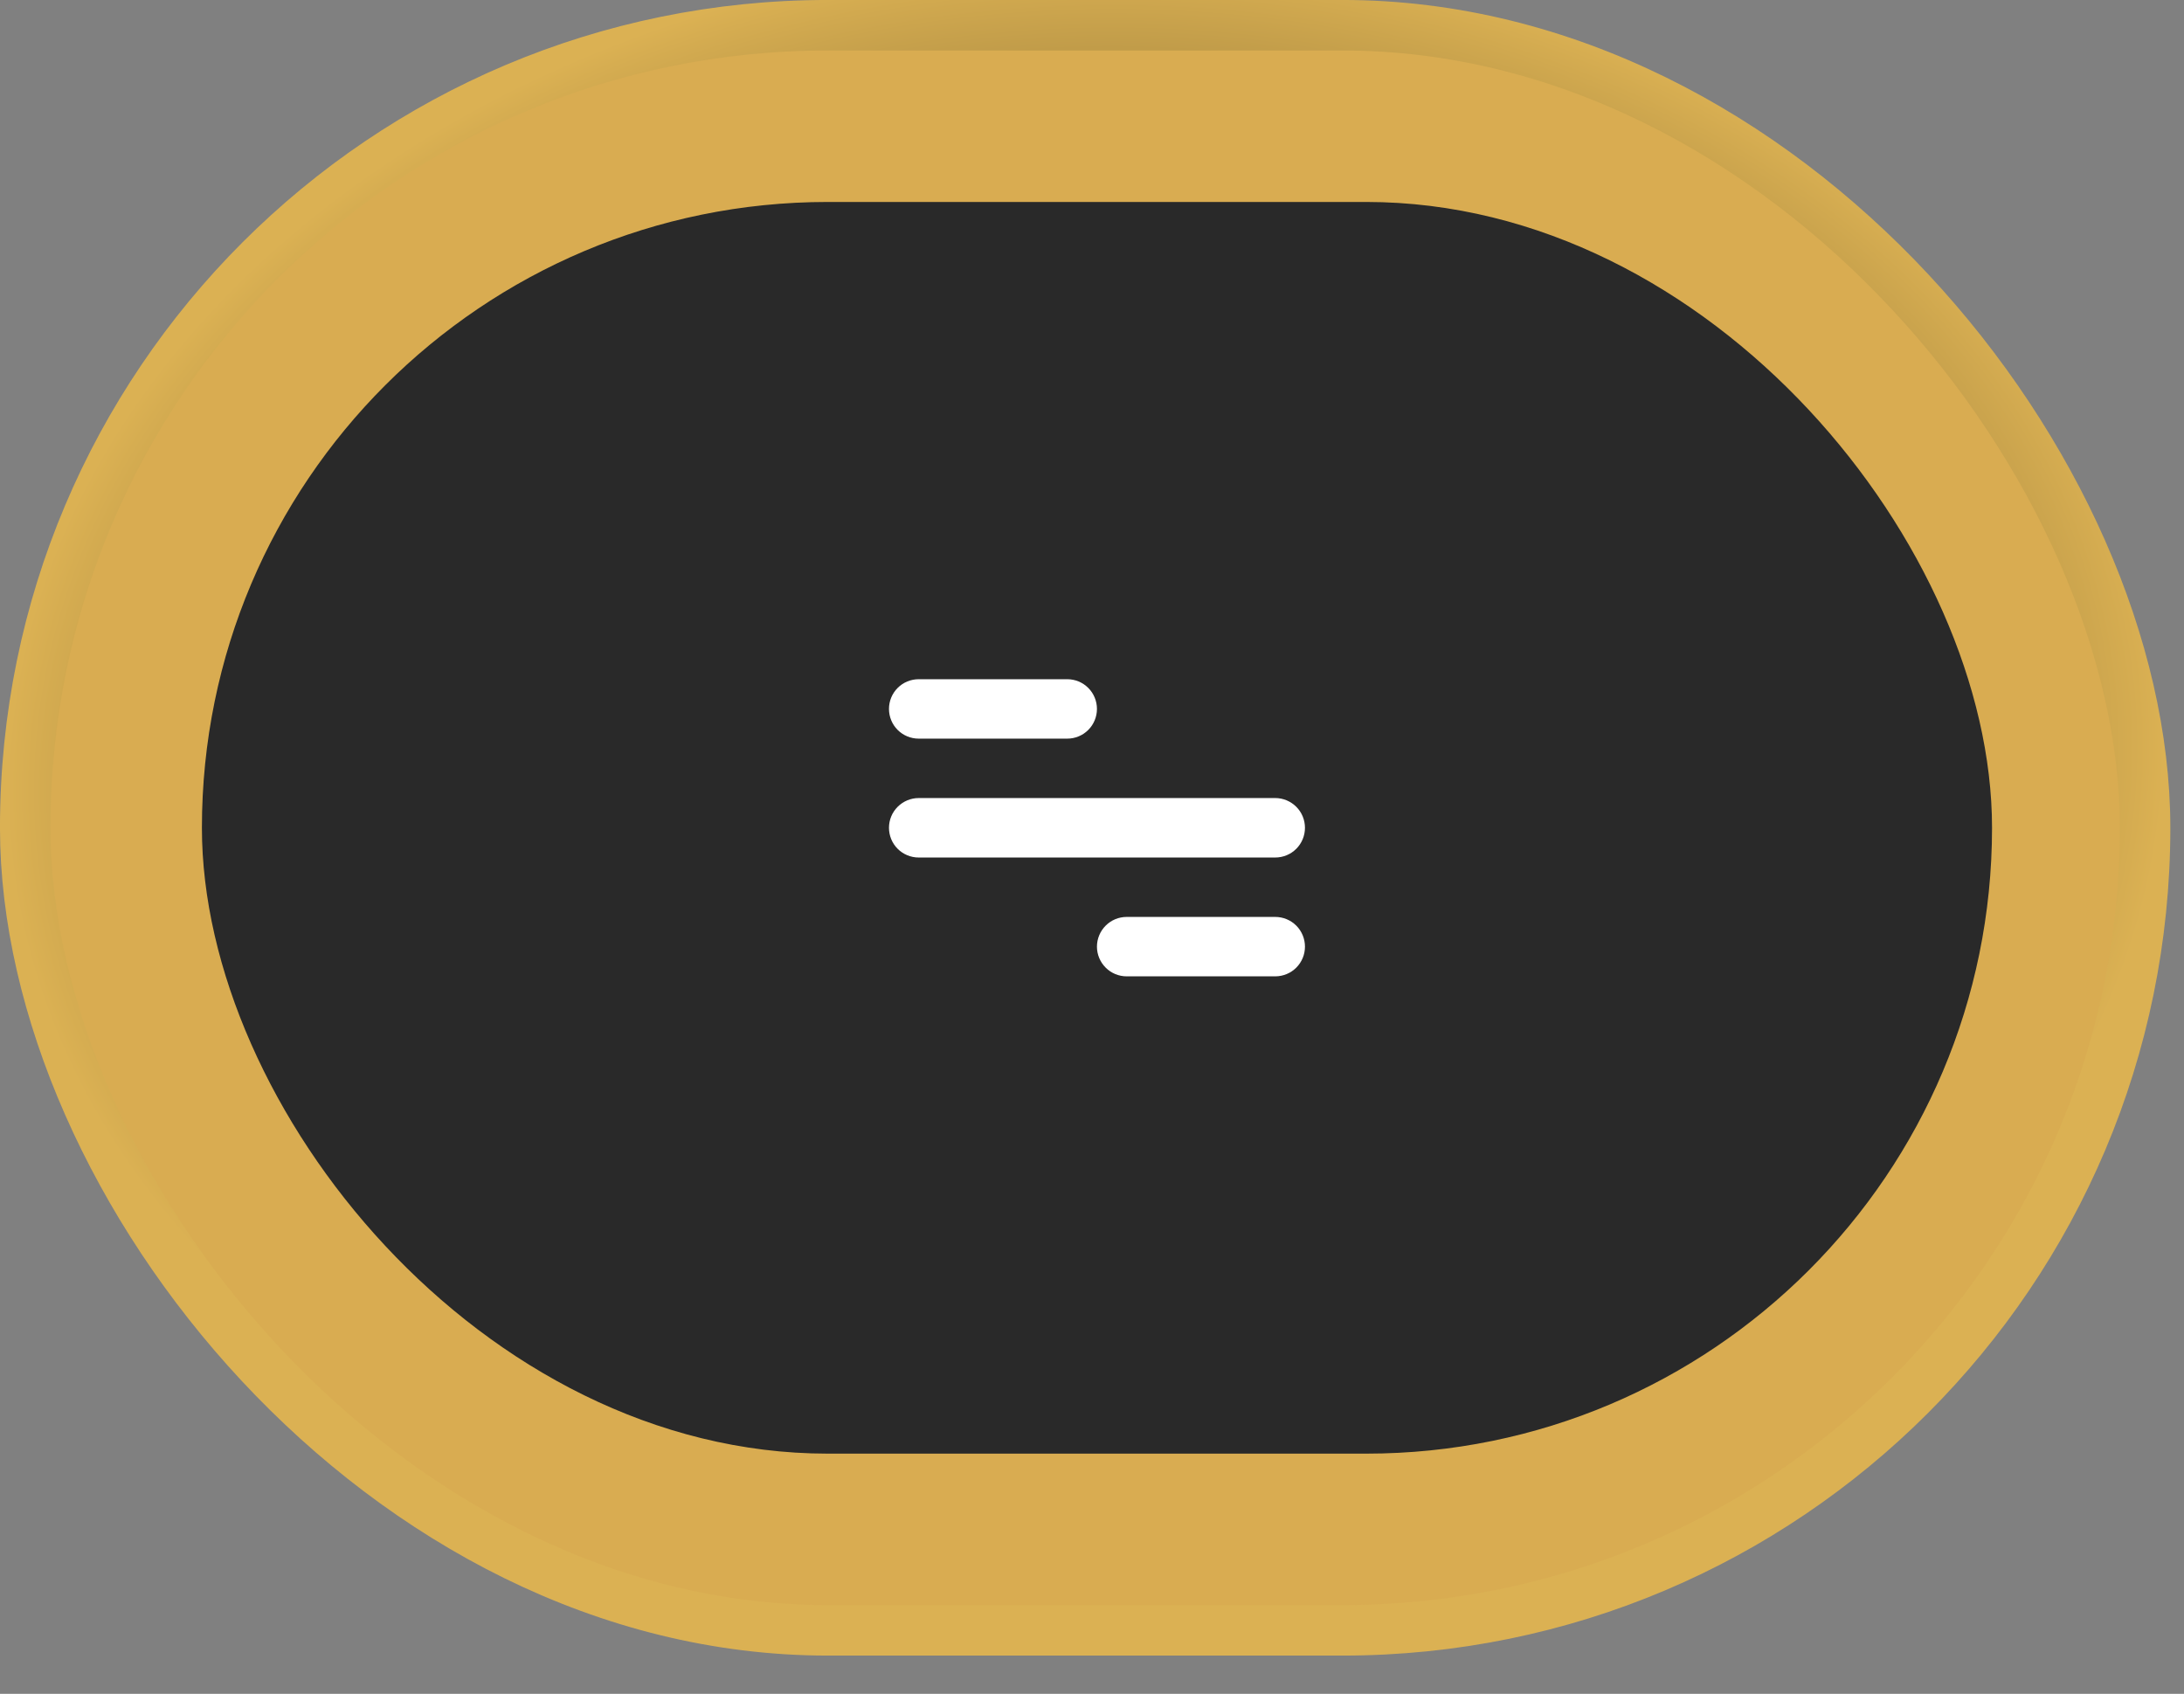
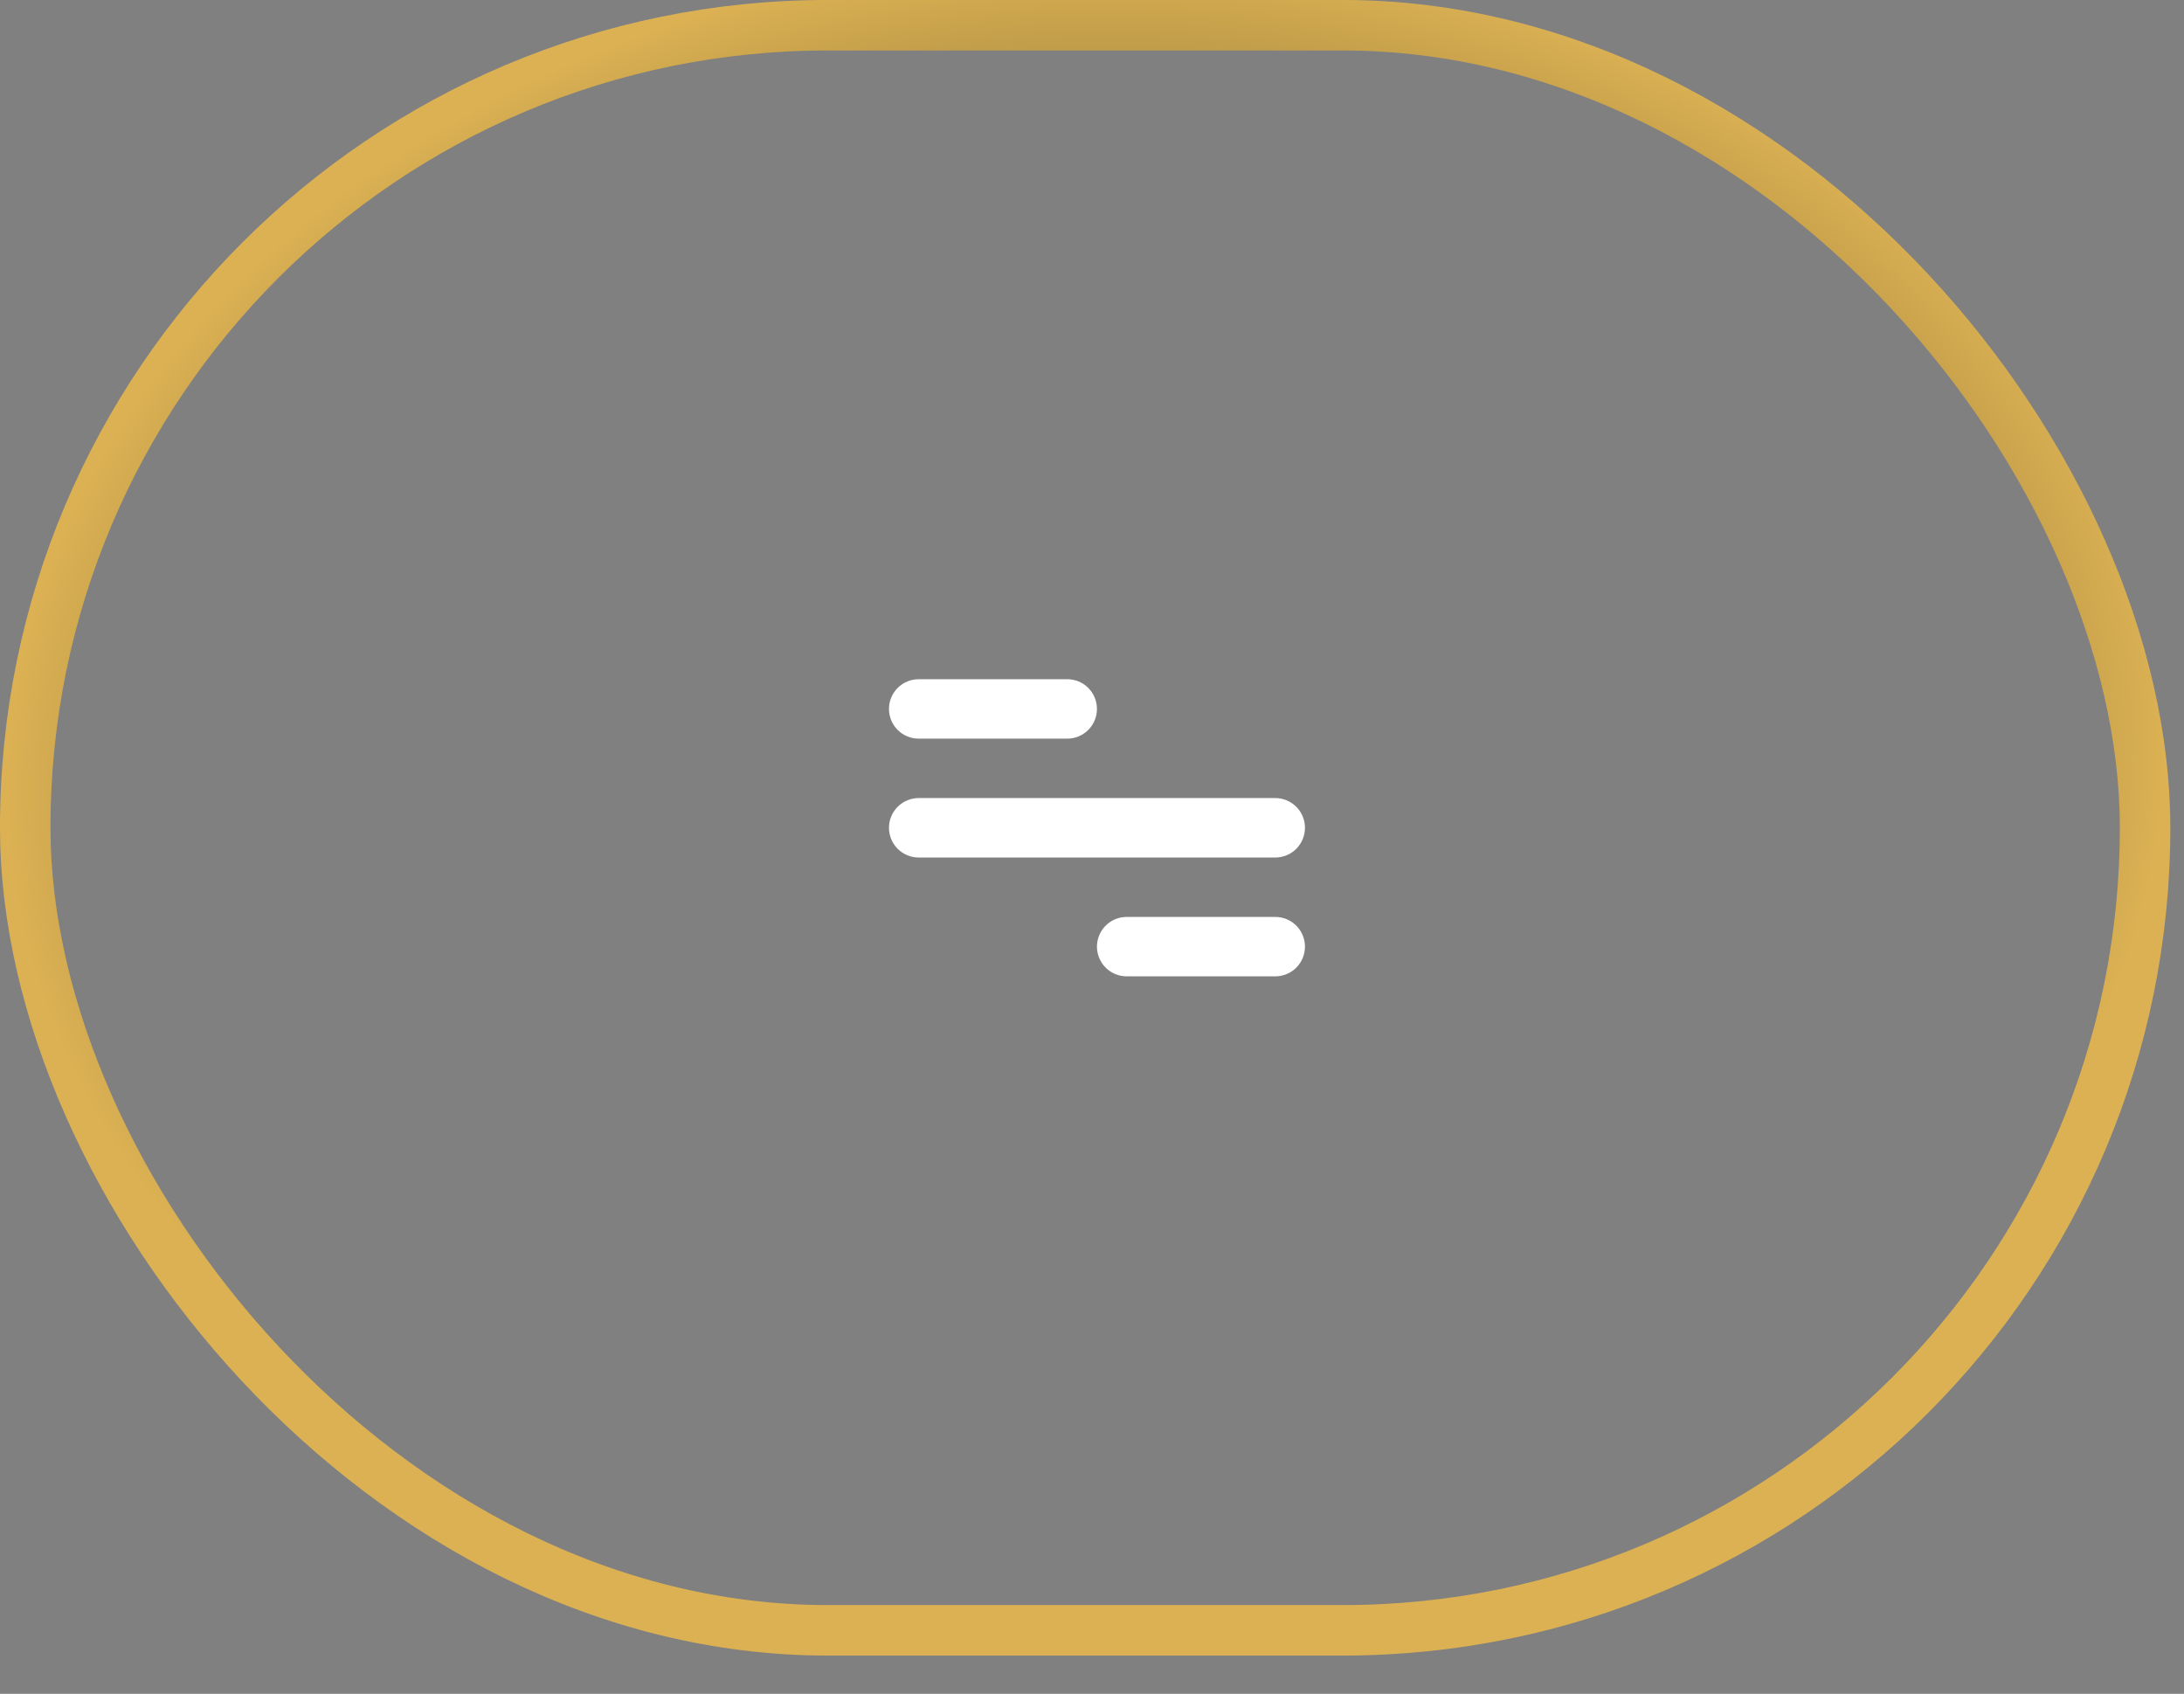
<svg xmlns="http://www.w3.org/2000/svg" width="49" height="38" viewBox="0 0 49 38" fill="none">
  <rect x="0" y="0" width="49" height="38" fill="#808080" stroke="none" />
-   <rect x="0.566" y="0.566" width="47.561" height="36.01" rx="18.005" fill="#D9AC51" />
  <rect x="0.566" y="0.566" width="47.561" height="36.01" rx="18.005" stroke="url(#paint0_radial_854_144)" stroke-width="1.133" />
-   <rect x="4.53" y="4.531" width="40.163" height="28.081" rx="14.041" fill="#292929" />
-   <path d="M20.611 15.238H23.945C24.122 15.238 24.291 15.308 24.416 15.433C24.541 15.558 24.611 15.728 24.611 15.905C24.611 16.081 24.541 16.251 24.416 16.376C24.291 16.501 24.122 16.571 23.945 16.571H20.611C20.435 16.571 20.265 16.501 20.14 16.376C20.015 16.251 19.945 16.081 19.945 15.905C19.945 15.728 20.015 15.558 20.14 15.433C20.265 15.308 20.435 15.238 20.611 15.238ZM25.278 20.571H28.611C28.788 20.571 28.958 20.641 29.083 20.766C29.208 20.891 29.278 21.061 29.278 21.238C29.278 21.415 29.208 21.584 29.083 21.709C28.958 21.834 28.788 21.904 28.611 21.904H25.278C25.101 21.904 24.932 21.834 24.807 21.709C24.682 21.584 24.611 21.415 24.611 21.238C24.611 21.061 24.682 20.891 24.807 20.766C24.932 20.641 25.101 20.571 25.278 20.571ZM20.611 17.904H28.611C28.788 17.904 28.958 17.975 29.083 18.1C29.208 18.225 29.278 18.394 29.278 18.571C29.278 18.748 29.208 18.918 29.083 19.043C28.958 19.168 28.788 19.238 28.611 19.238H20.611C20.435 19.238 20.265 19.168 20.14 19.043C20.015 18.918 19.945 18.748 19.945 18.571C19.945 18.394 20.015 18.225 20.14 18.1C20.265 17.975 20.435 17.904 20.611 17.904Z" fill="white" />
+   <path d="M20.611 15.238H23.945C24.122 15.238 24.291 15.308 24.416 15.433C24.541 15.558 24.611 15.728 24.611 15.905C24.611 16.081 24.541 16.251 24.416 16.376C24.291 16.501 24.122 16.571 23.945 16.571H20.611C20.435 16.571 20.265 16.501 20.14 16.376C20.015 16.251 19.945 16.081 19.945 15.905C19.945 15.728 20.015 15.558 20.14 15.433C20.265 15.308 20.435 15.238 20.611 15.238ZM25.278 20.571H28.611C28.788 20.571 28.958 20.641 29.083 20.766C29.208 20.891 29.278 21.061 29.278 21.238C29.278 21.415 29.208 21.584 29.083 21.709C28.958 21.834 28.788 21.904 28.611 21.904H25.278C25.101 21.904 24.932 21.834 24.807 21.709C24.682 21.584 24.611 21.415 24.611 21.238C24.611 21.061 24.682 20.891 24.807 20.766C24.932 20.641 25.101 20.571 25.278 20.571ZM20.611 17.904H28.611C28.788 17.904 28.958 17.975 29.083 18.1C29.208 18.225 29.278 18.394 29.278 18.571C29.278 18.748 29.208 18.918 29.083 19.043C28.958 19.168 28.788 19.238 28.611 19.238H20.611C20.435 19.238 20.265 19.168 20.14 19.043C20.015 18.918 19.945 18.748 19.945 18.571C19.945 18.394 20.015 18.225 20.14 18.1C20.265 17.975 20.435 17.904 20.611 17.904" fill="white" />
  <defs>
    <radialGradient id="paint0_radial_854_144" cx="0" cy="0" r="1" gradientUnits="userSpaceOnUse" gradientTransform="translate(24.347 17.247) rotate(177.412) scale(24.177 18.413)">
      <stop />
      <stop offset="1" stop-color="#DBB153" />
    </radialGradient>
  </defs>
</svg>